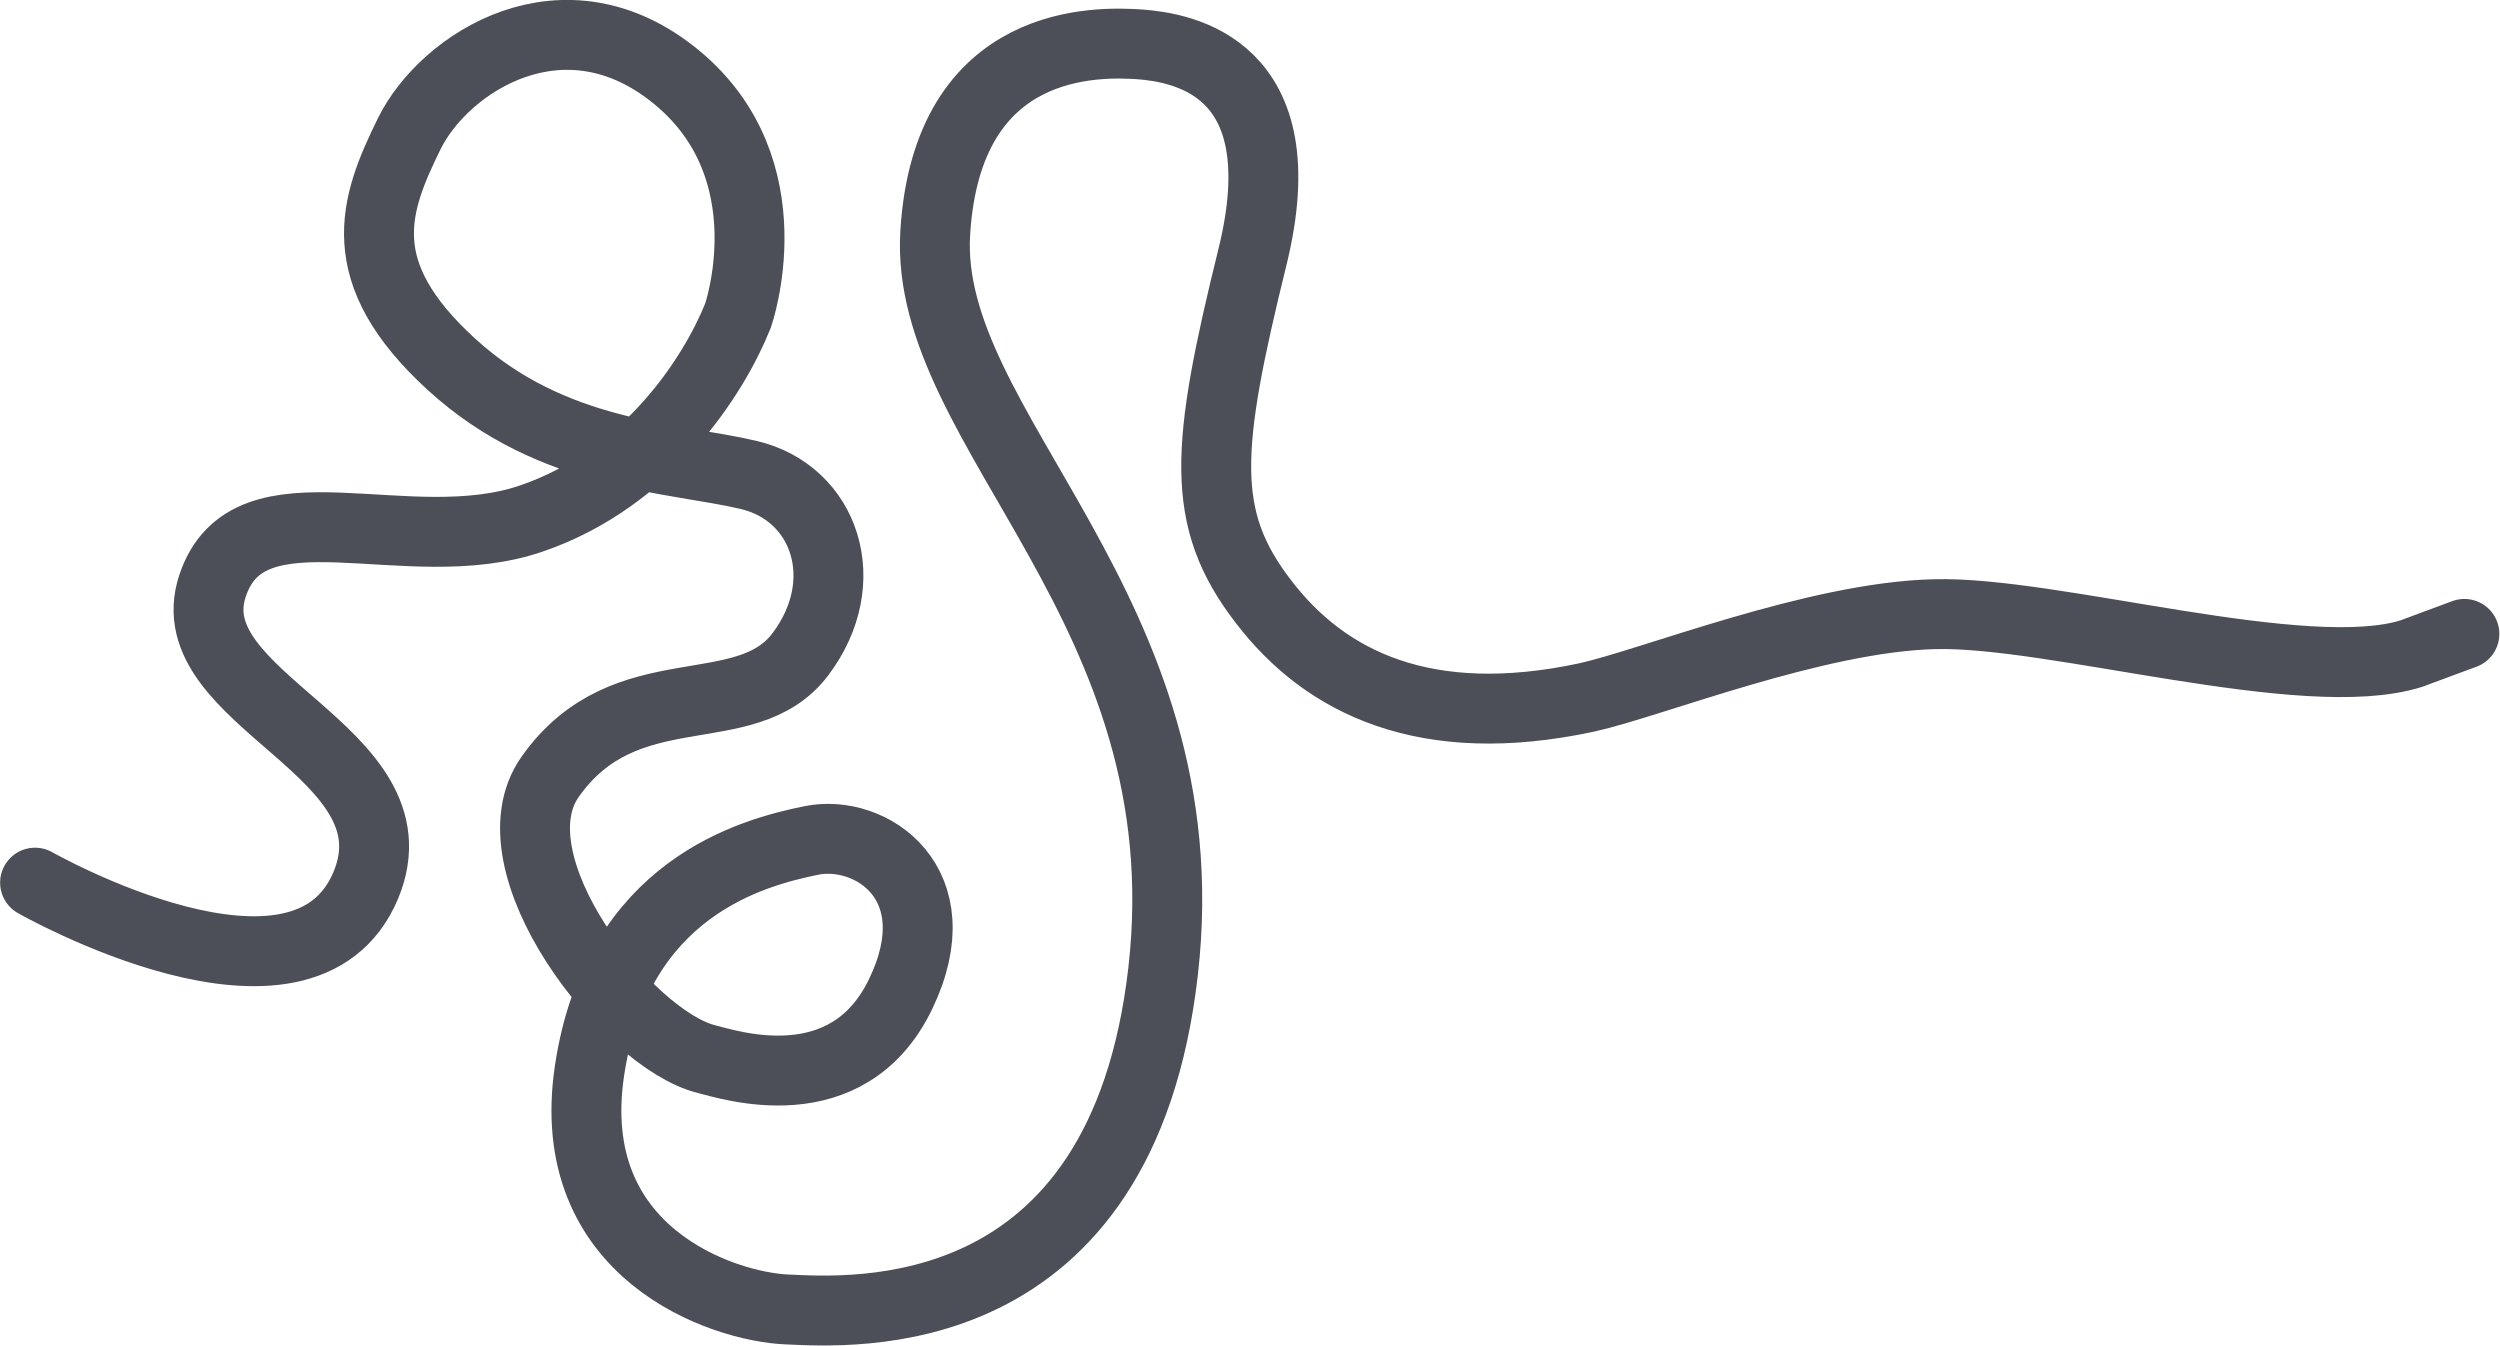
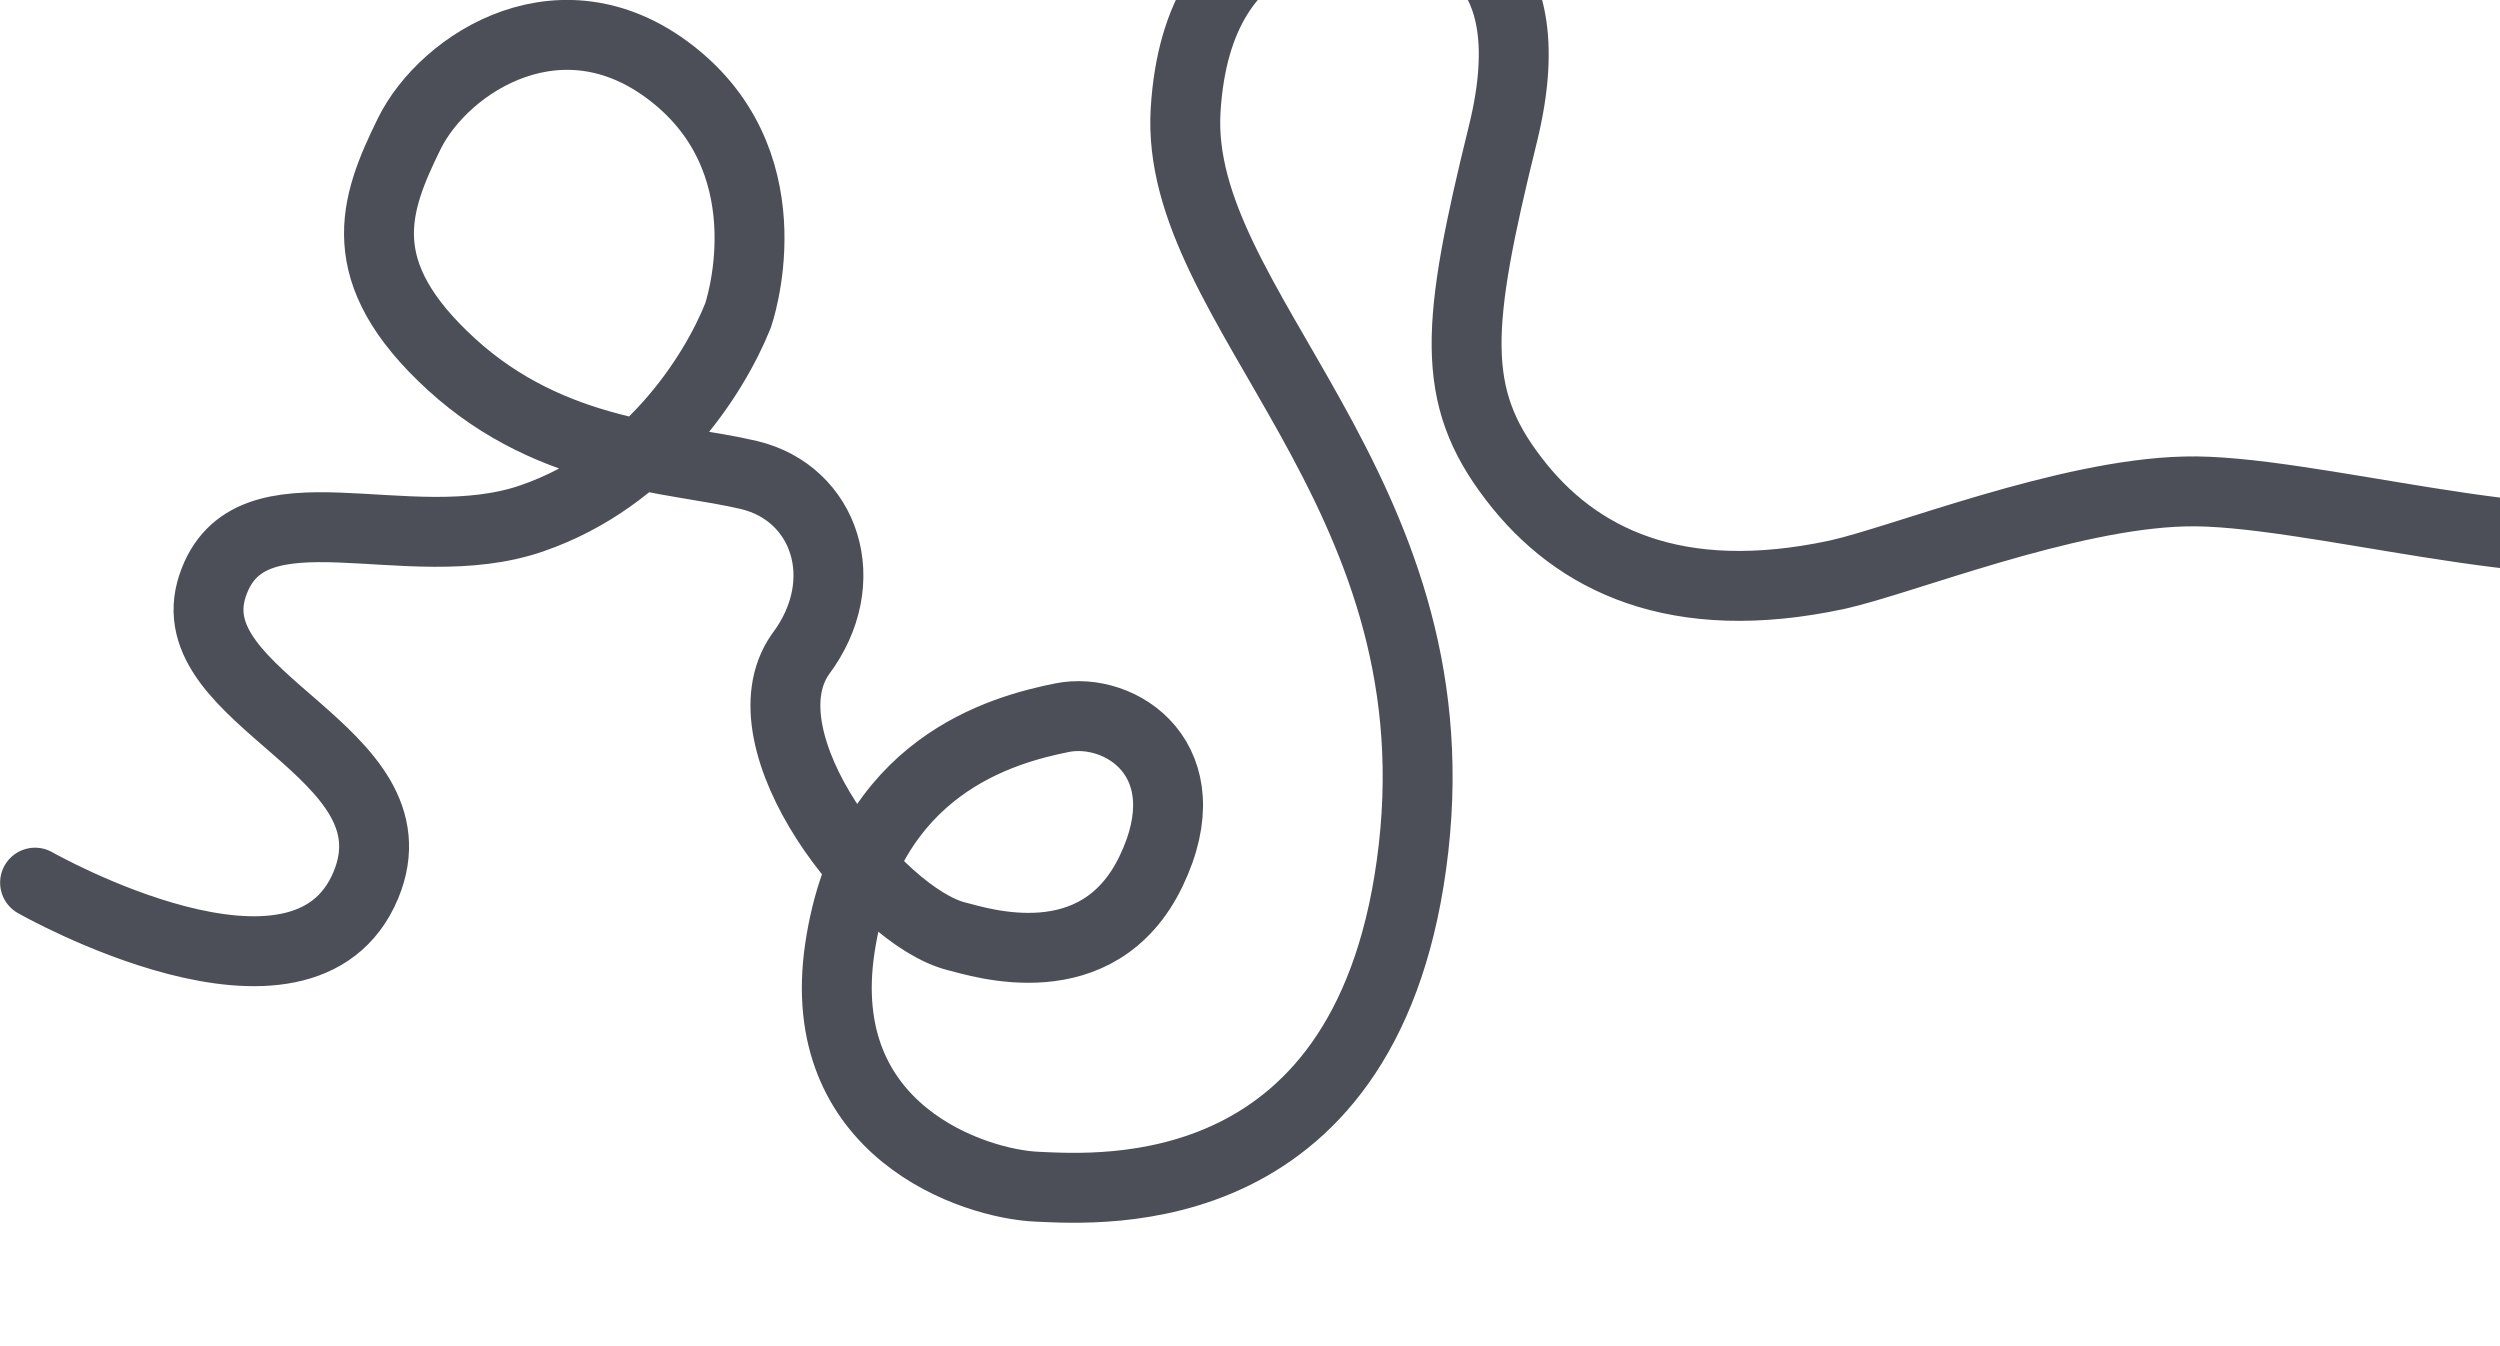
<svg xmlns="http://www.w3.org/2000/svg" version="1.1" id="Lager_1" x="0px" y="0px" viewBox="0 0 45.63 24.57" style="enable-background:new 0 0 45.63 24.57;" xml:space="preserve">
  <style type="text/css">
	.st0{fill:none;stroke:#4C4F58;stroke-width:1.276;stroke-linecap:round;stroke-linejoin:round;stroke-miterlimit:10;}
</style>
-   <path class="st0" d="M0.64,16.11c0,0,4.9,2.79,6.04,0.04c1.01-2.45-3.5-3.37-2.8-5.46c0.66-1.98,3.55-0.44,5.83-1.23  c2.12-0.73,3.32-2.6,3.76-3.7c0,0,0.93-2.66-1.12-4.35S8.11,1.14,7.47,2.44S6.39,4.96,8.24,6.65s4.04,1.69,5.43,2.02  s1.94,1.94,0.94,3.27s-3.19,0.28-4.57,2.24c-1.11,1.58,1.41,4.79,2.85,5.15c0.41,0.1,2.58,0.83,3.55-1.19s-0.55-3.02-1.63-2.8  s-3.55,0.87-4.05,4.2c-0.5,3.34,2.44,4.31,3.6,4.36s6.12,0.42,6.87-6.18c0.75-6.6-4.38-9.87-4.16-13.47  c0.22-3.6,2.99-3.49,3.74-3.44c0.75,0.06,2.91,0.39,2.05,3.88s-0.97,4.77,0.2,6.29c1.13,1.48,2.96,2.38,5.9,1.75  c1.18-0.26,4.18-1.47,6.35-1.52c2.16-0.06,6.76,1.33,8.7,0.72l0.97-0.36" />
+   <path class="st0" d="M0.64,16.11c0,0,4.9,2.79,6.04,0.04c1.01-2.45-3.5-3.37-2.8-5.46c0.66-1.98,3.55-0.44,5.83-1.23  c2.12-0.73,3.32-2.6,3.76-3.7c0,0,0.93-2.66-1.12-4.35S8.11,1.14,7.47,2.44S6.39,4.96,8.24,6.65s4.04,1.69,5.43,2.02  s1.94,1.94,0.94,3.27c-1.11,1.58,1.41,4.79,2.85,5.15c0.41,0.1,2.58,0.83,3.55-1.19s-0.55-3.02-1.63-2.8  s-3.55,0.87-4.05,4.2c-0.5,3.34,2.44,4.31,3.6,4.36s6.12,0.42,6.87-6.18c0.75-6.6-4.38-9.87-4.16-13.47  c0.22-3.6,2.99-3.49,3.74-3.44c0.75,0.06,2.91,0.39,2.05,3.88s-0.97,4.77,0.2,6.29c1.13,1.48,2.96,2.38,5.9,1.75  c1.18-0.26,4.18-1.47,6.35-1.52c2.16-0.06,6.76,1.33,8.7,0.72l0.97-0.36" />
</svg>